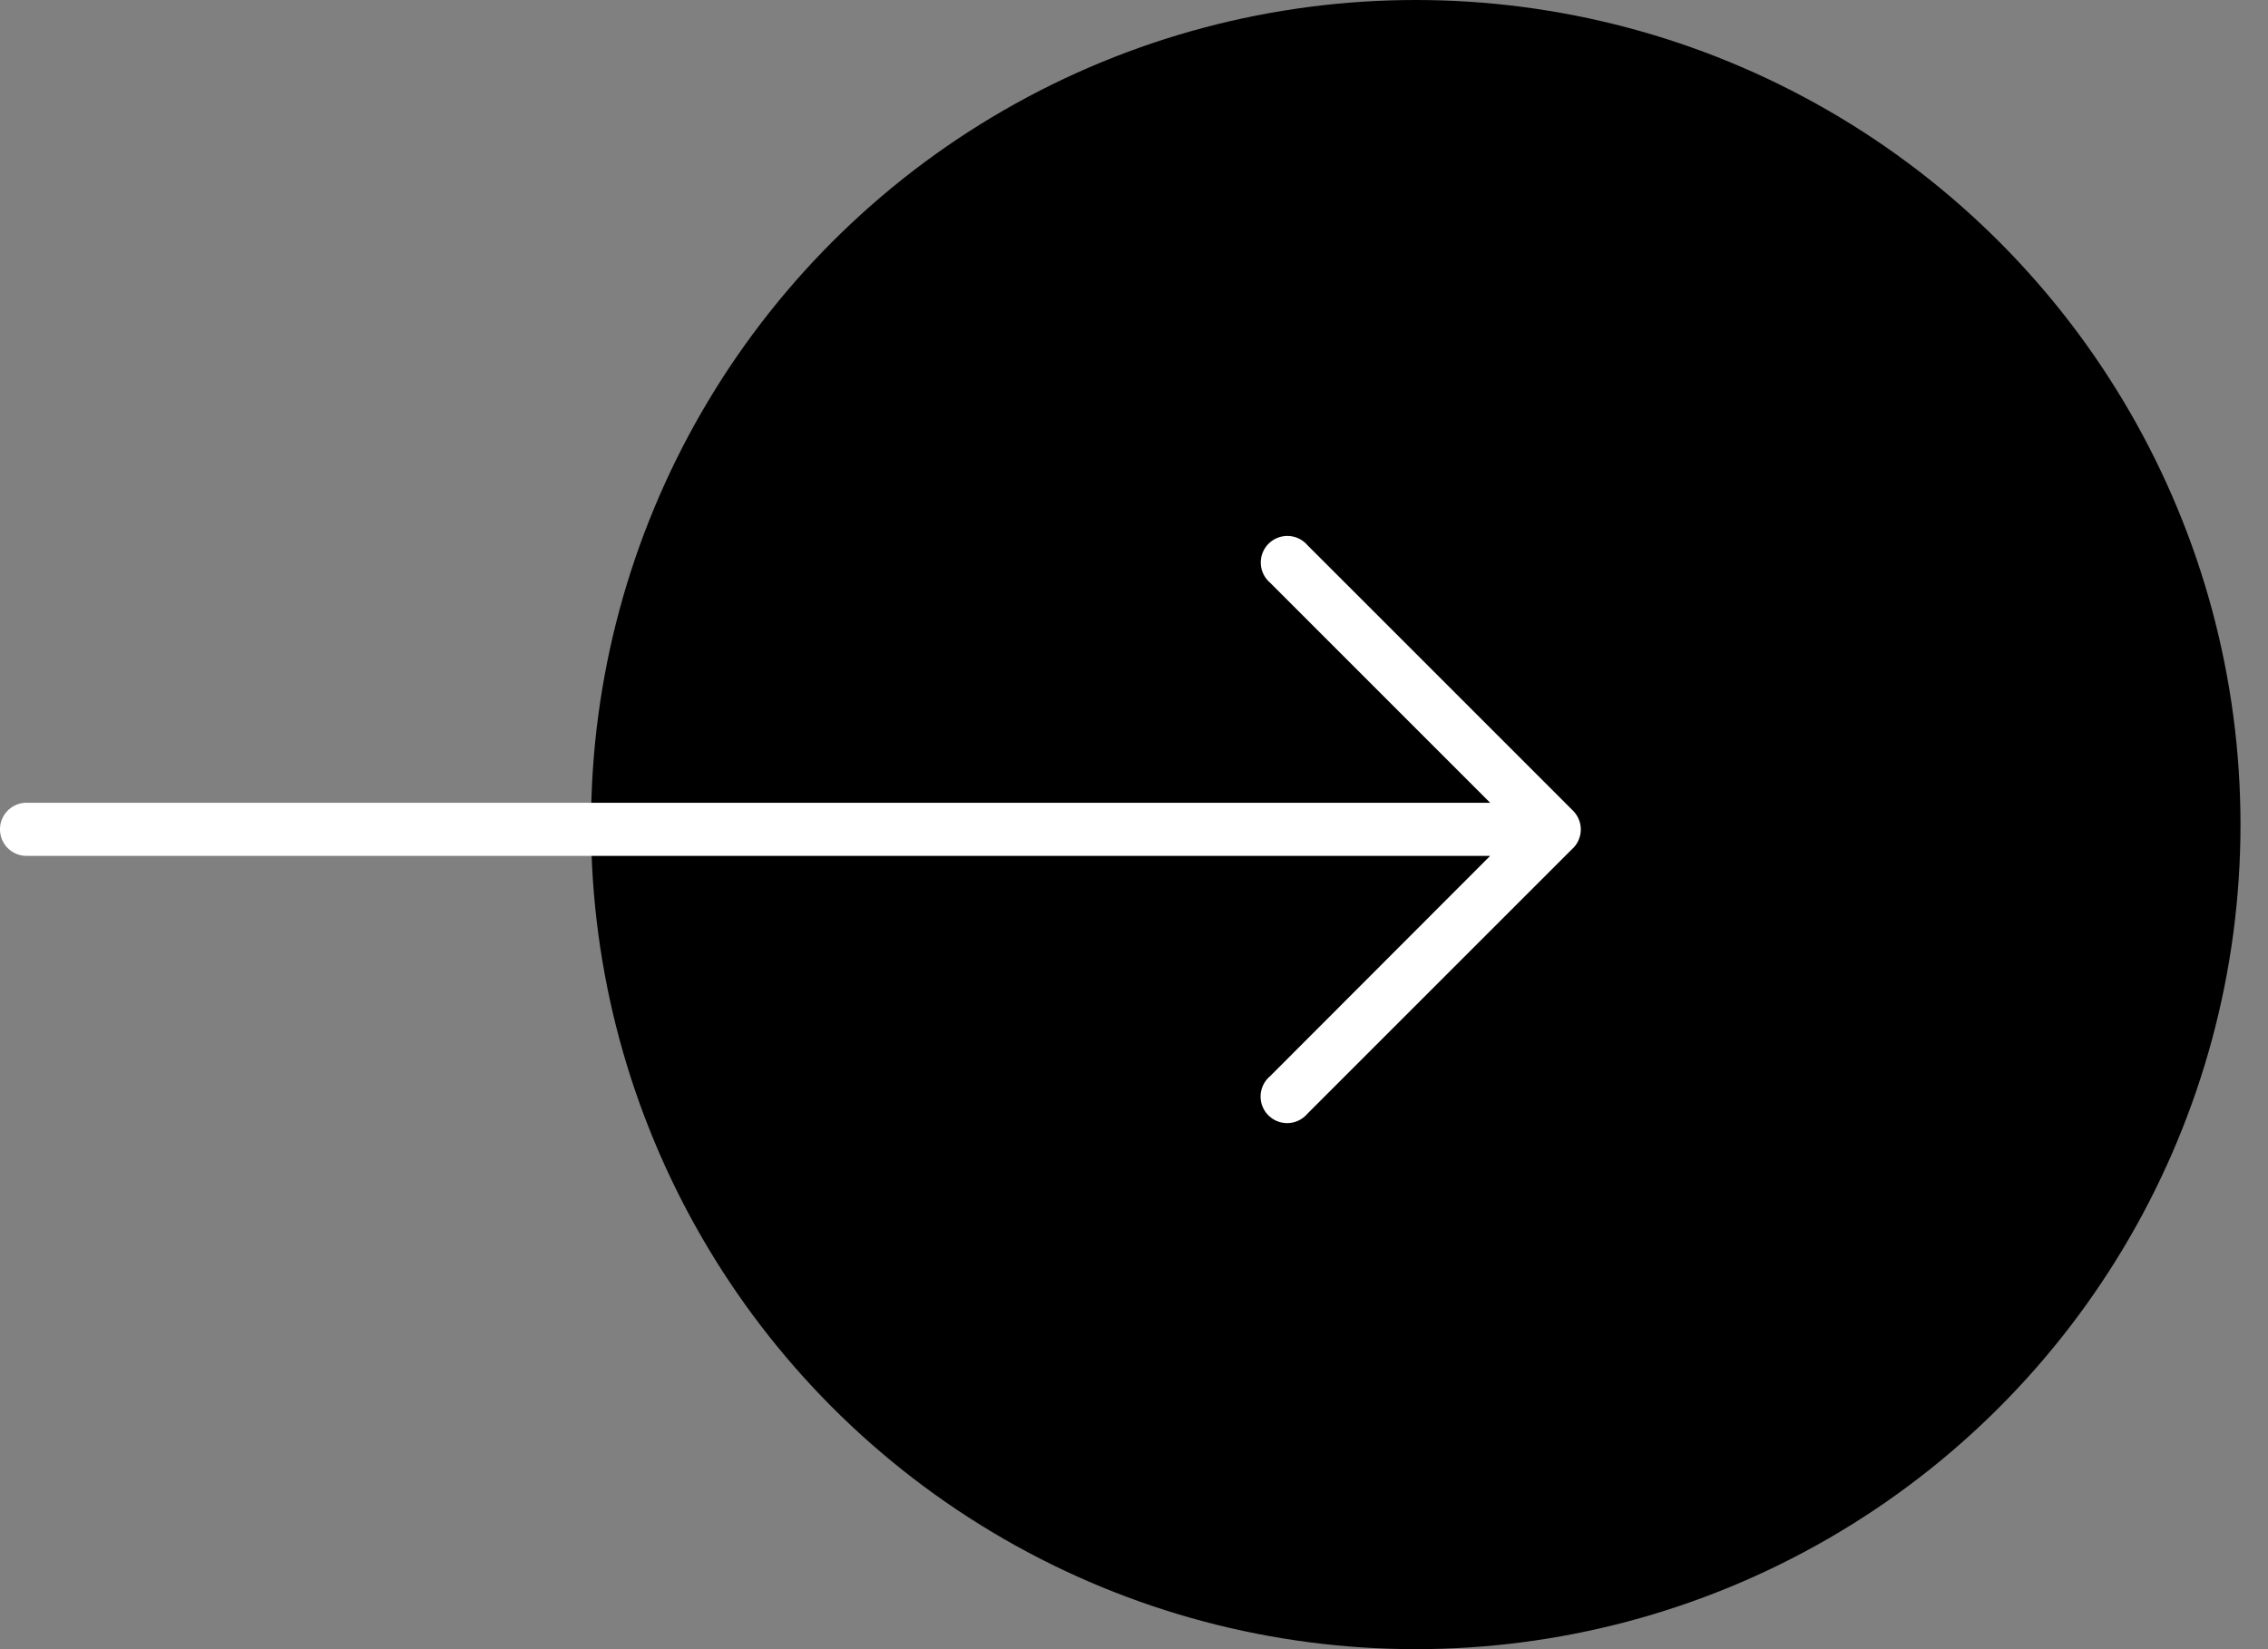
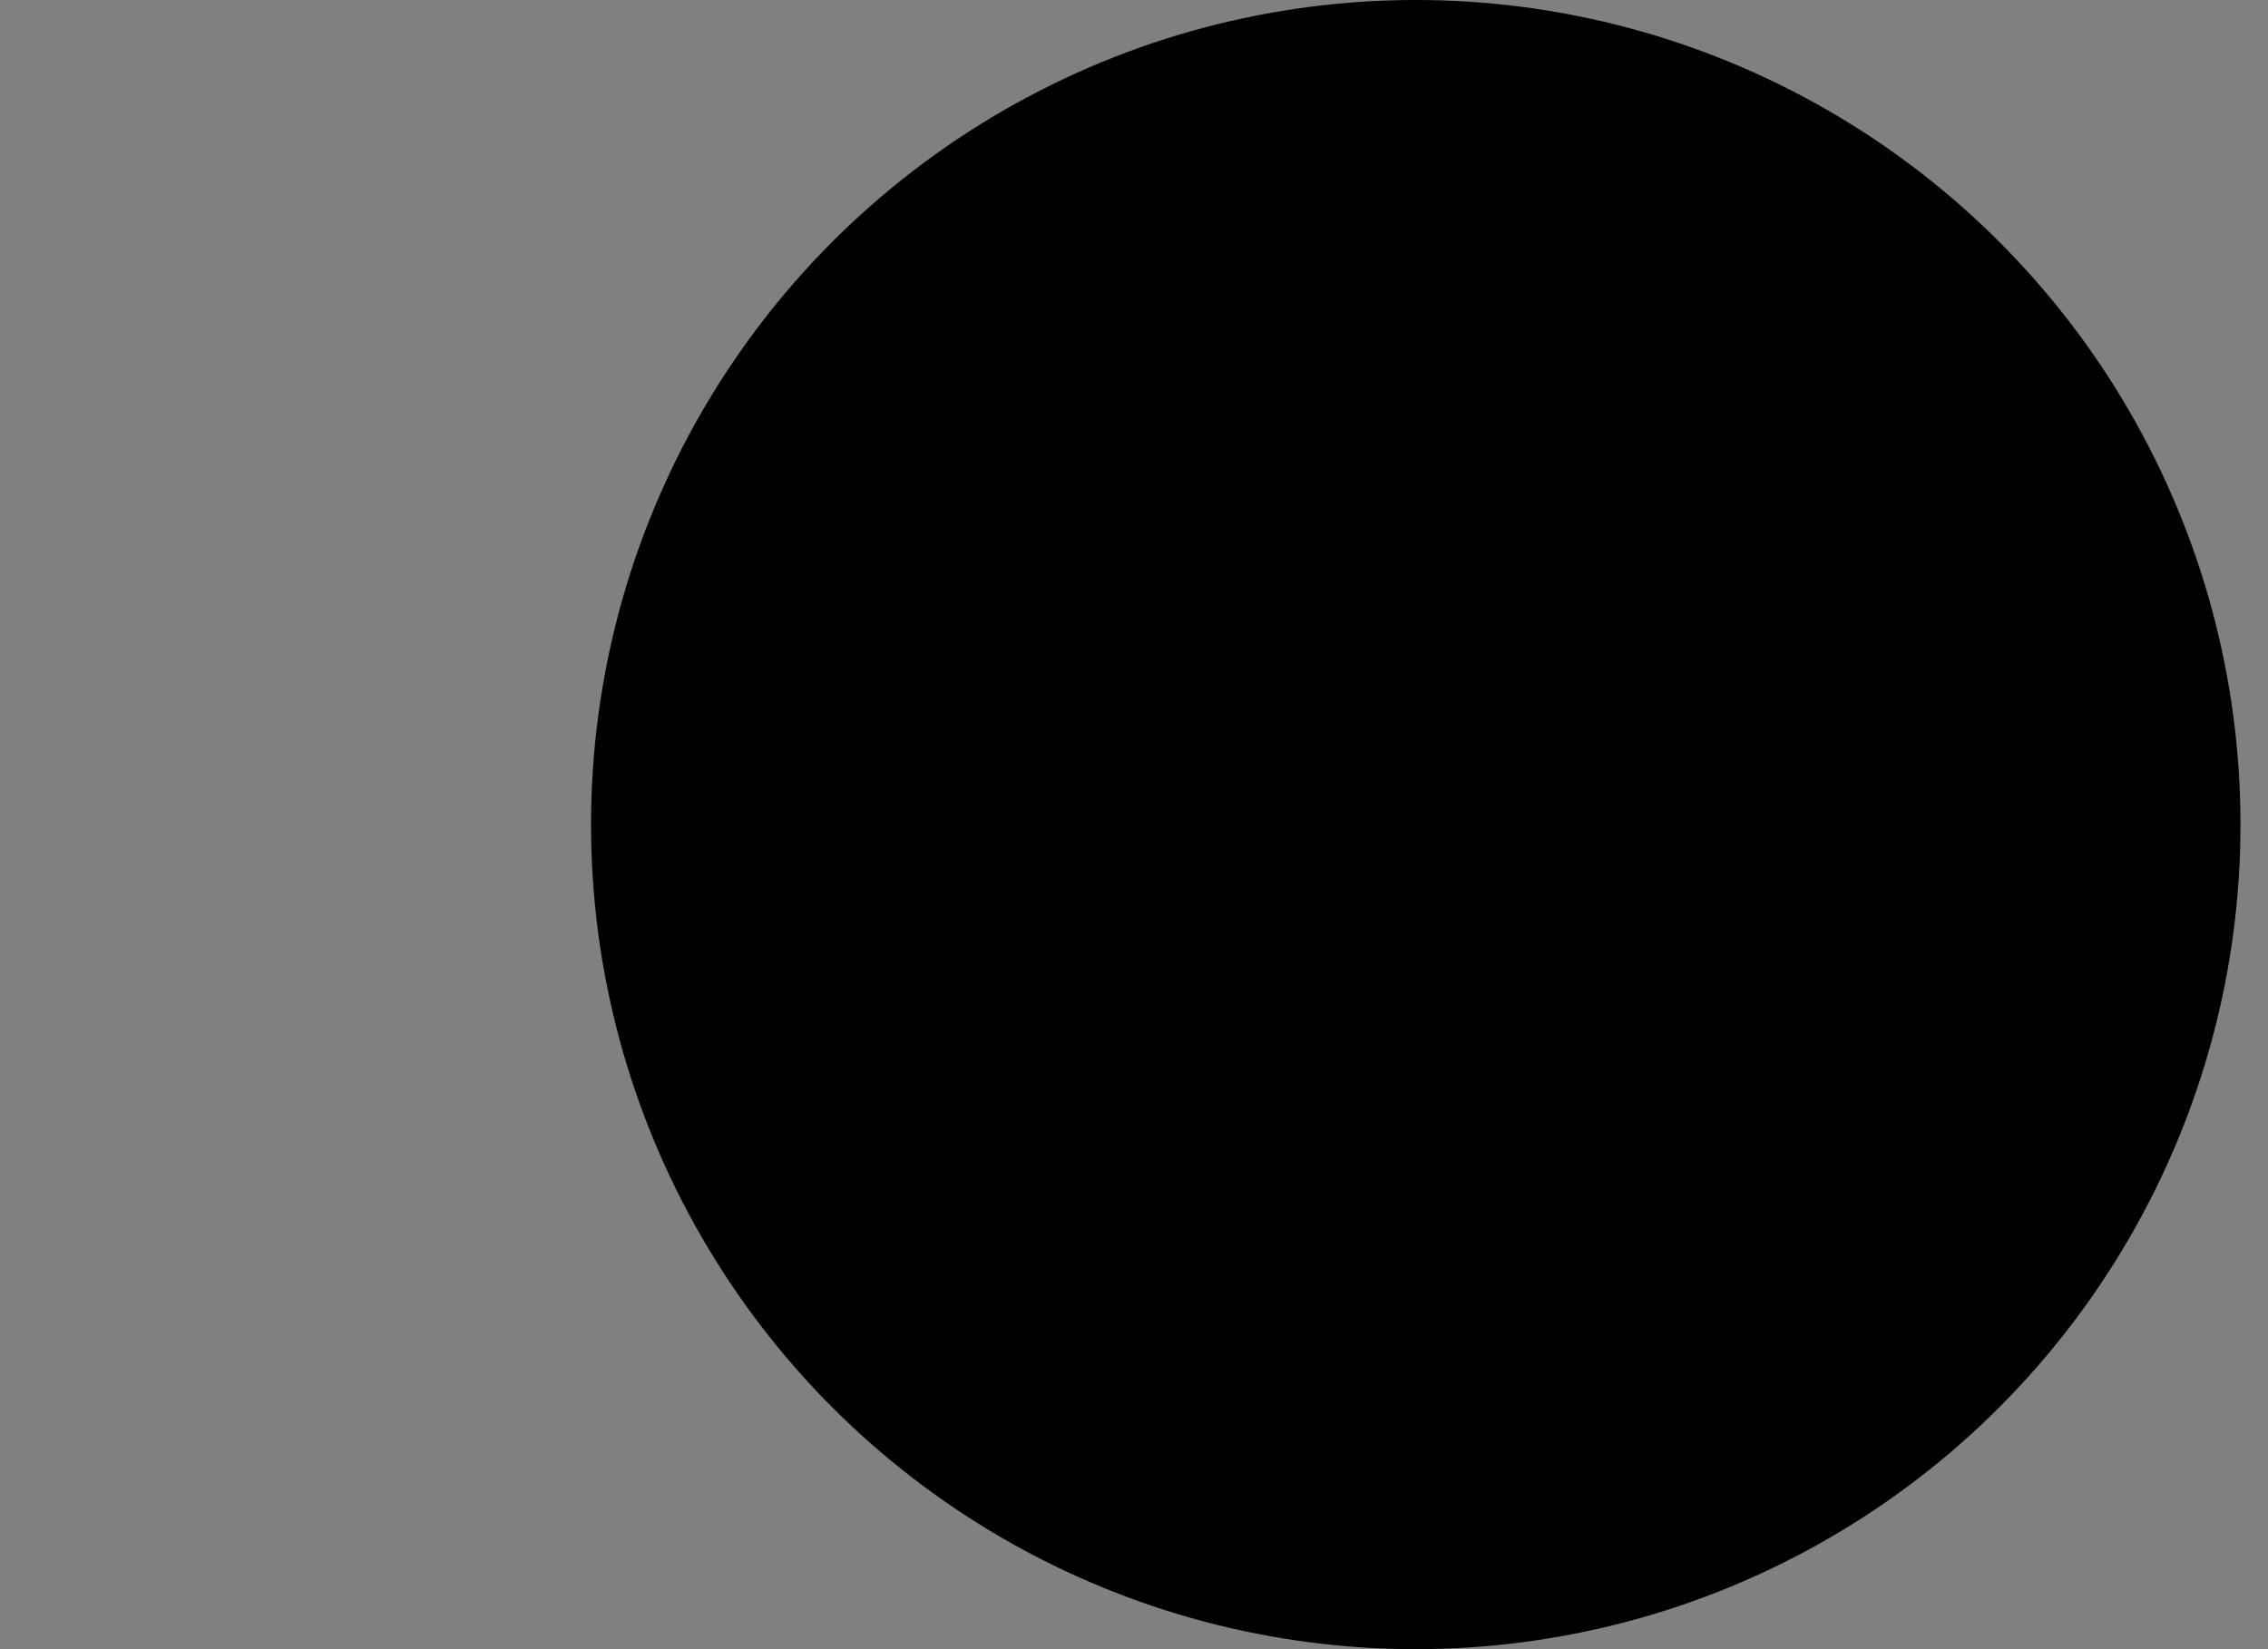
<svg xmlns="http://www.w3.org/2000/svg" width="55" height="40" viewBox="0 0 55 40" fill="none">
  <rect x="0" y="0" width="55" height="40" fill="#808080" stroke="none" />
  <circle cx="20" cy="20" r="20" transform="matrix(-1 0 0 1 54.333 0)" fill="#F5A90B" style="fill:#f5a90b;fill:color(display-p3 .961 .663 .043);fill-opacity:1" />
-   <path d="m38.146 20.572-6.44 6.44a.644.644 0 1 1-.907-.908l5.338-5.345H.644a.644.644 0 0 1 0-1.288h35.493L30.8 14.133a.644.644 0 1 1 .908-.908l6.44 6.44a.644.644 0 0 1 0 .907" fill="#fff" style="fill:#fff;fill-opacity:1" />
</svg>